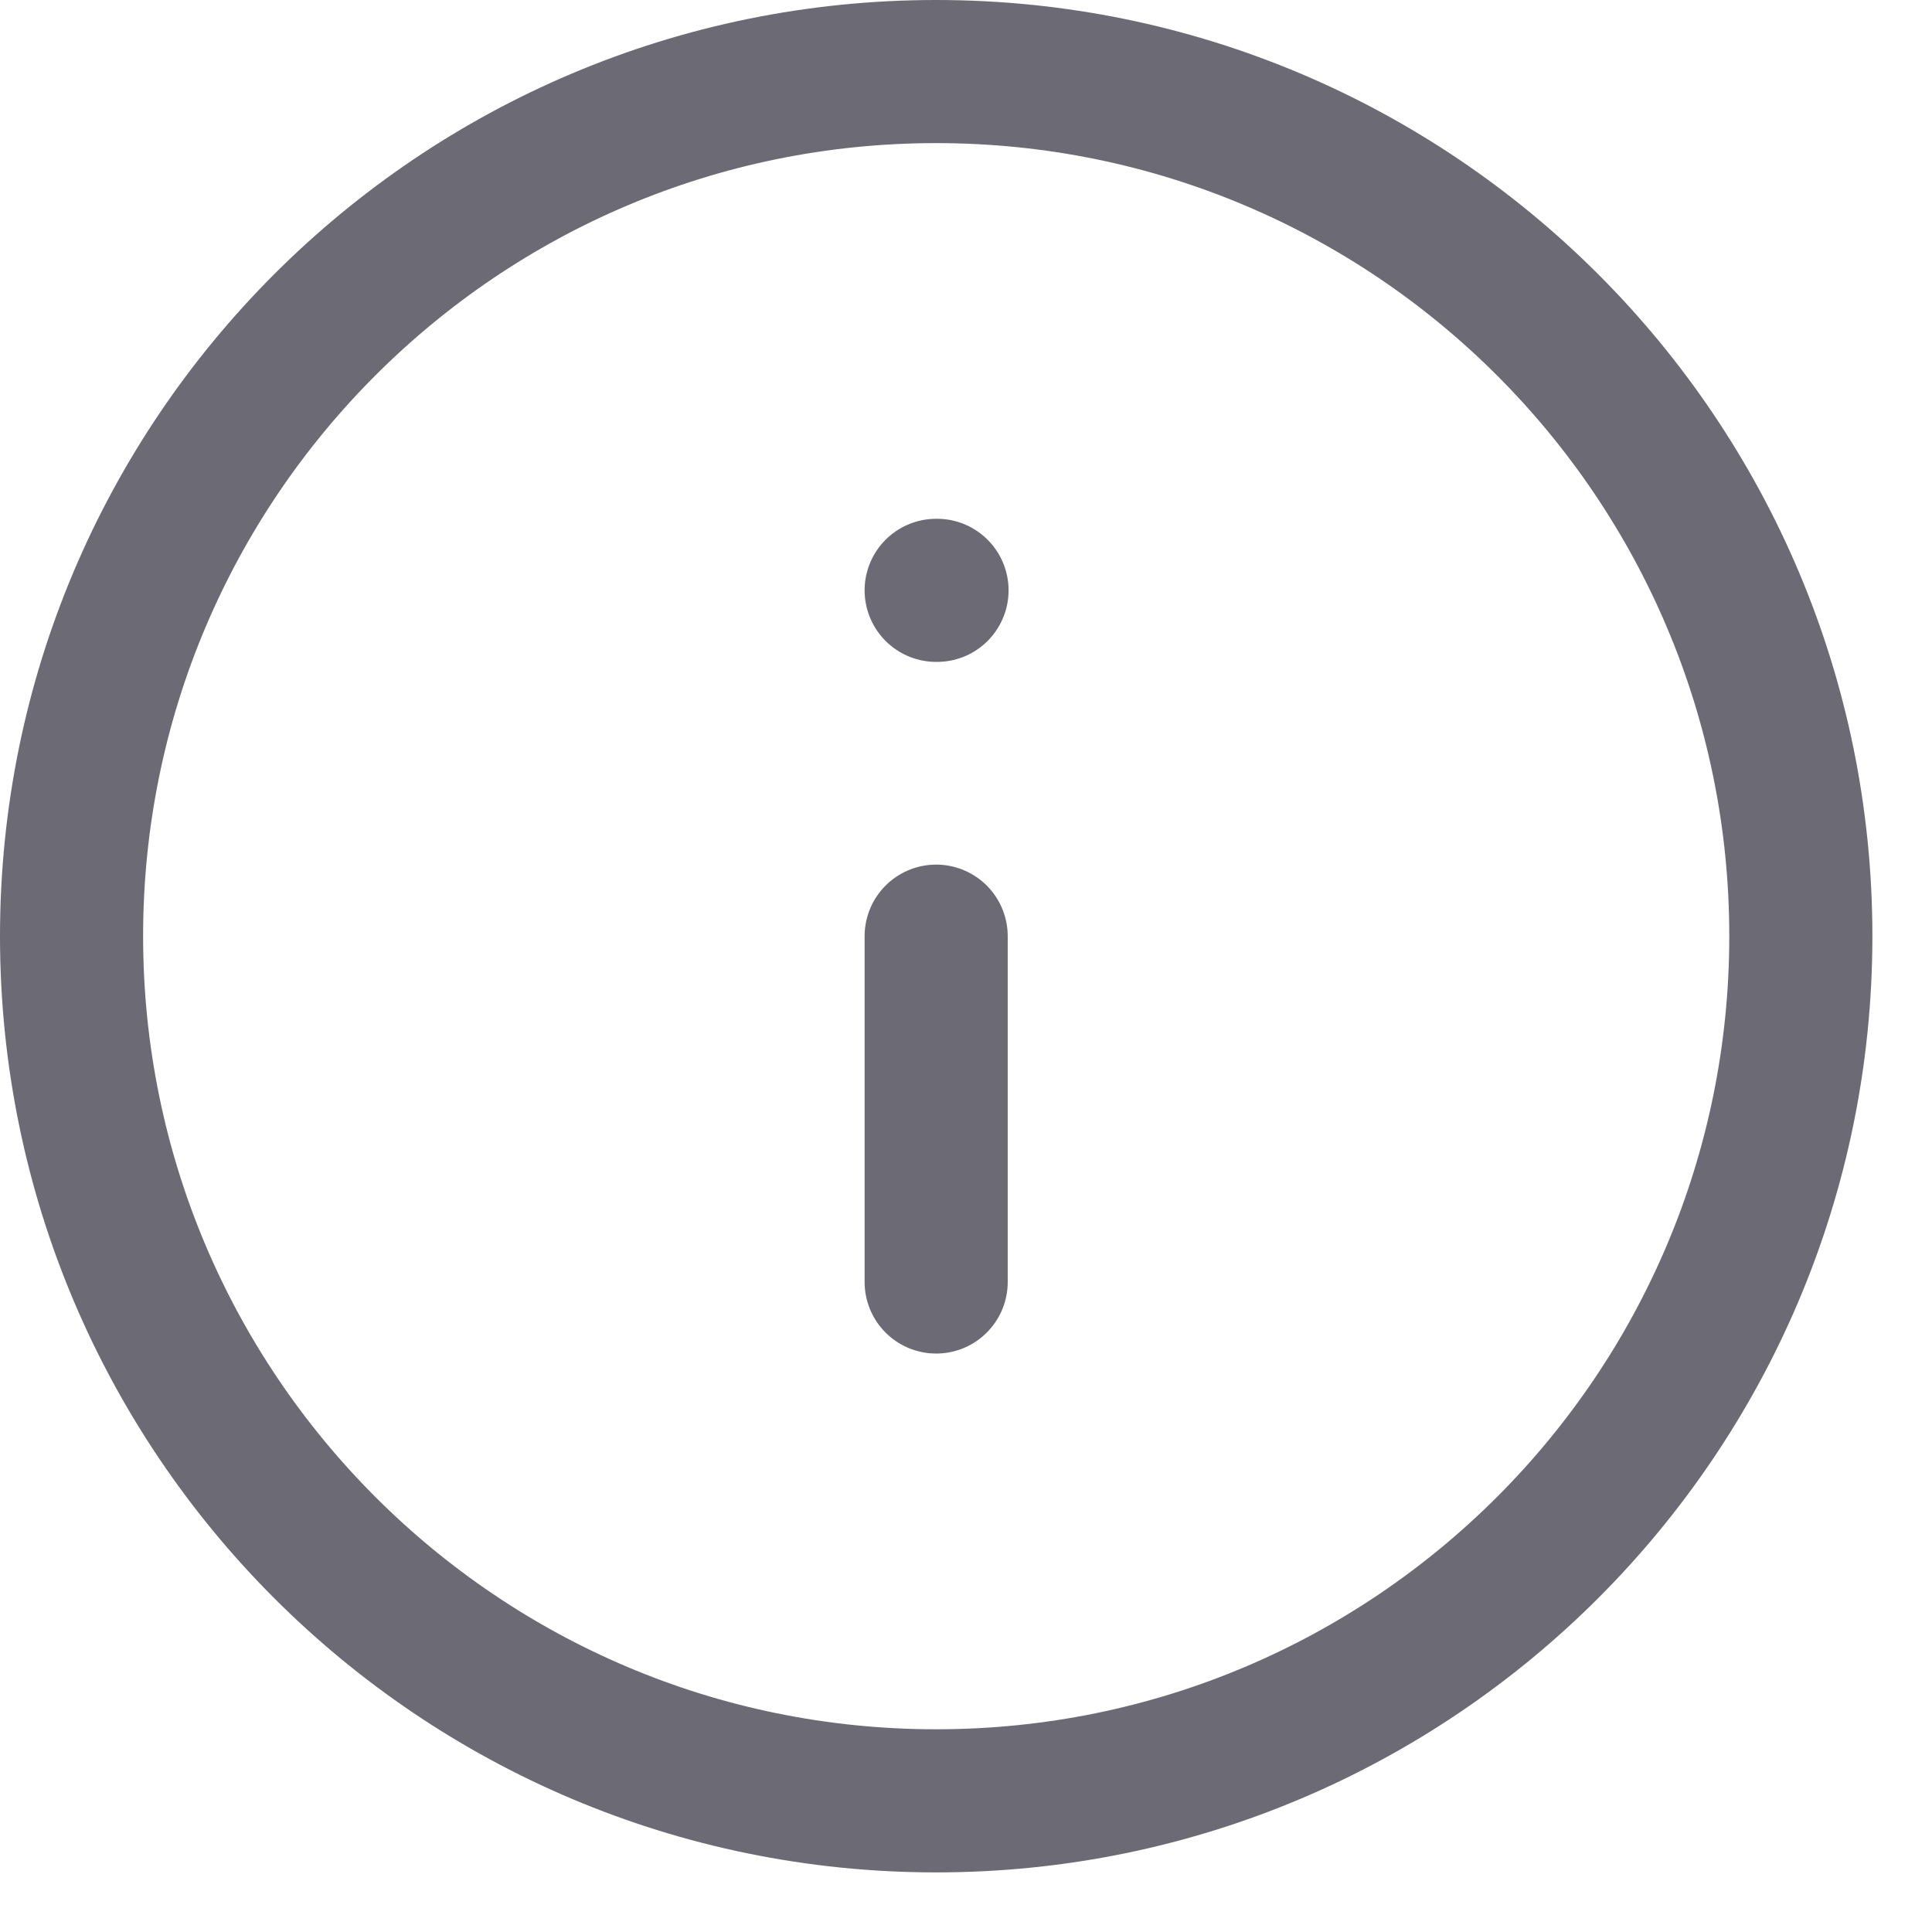
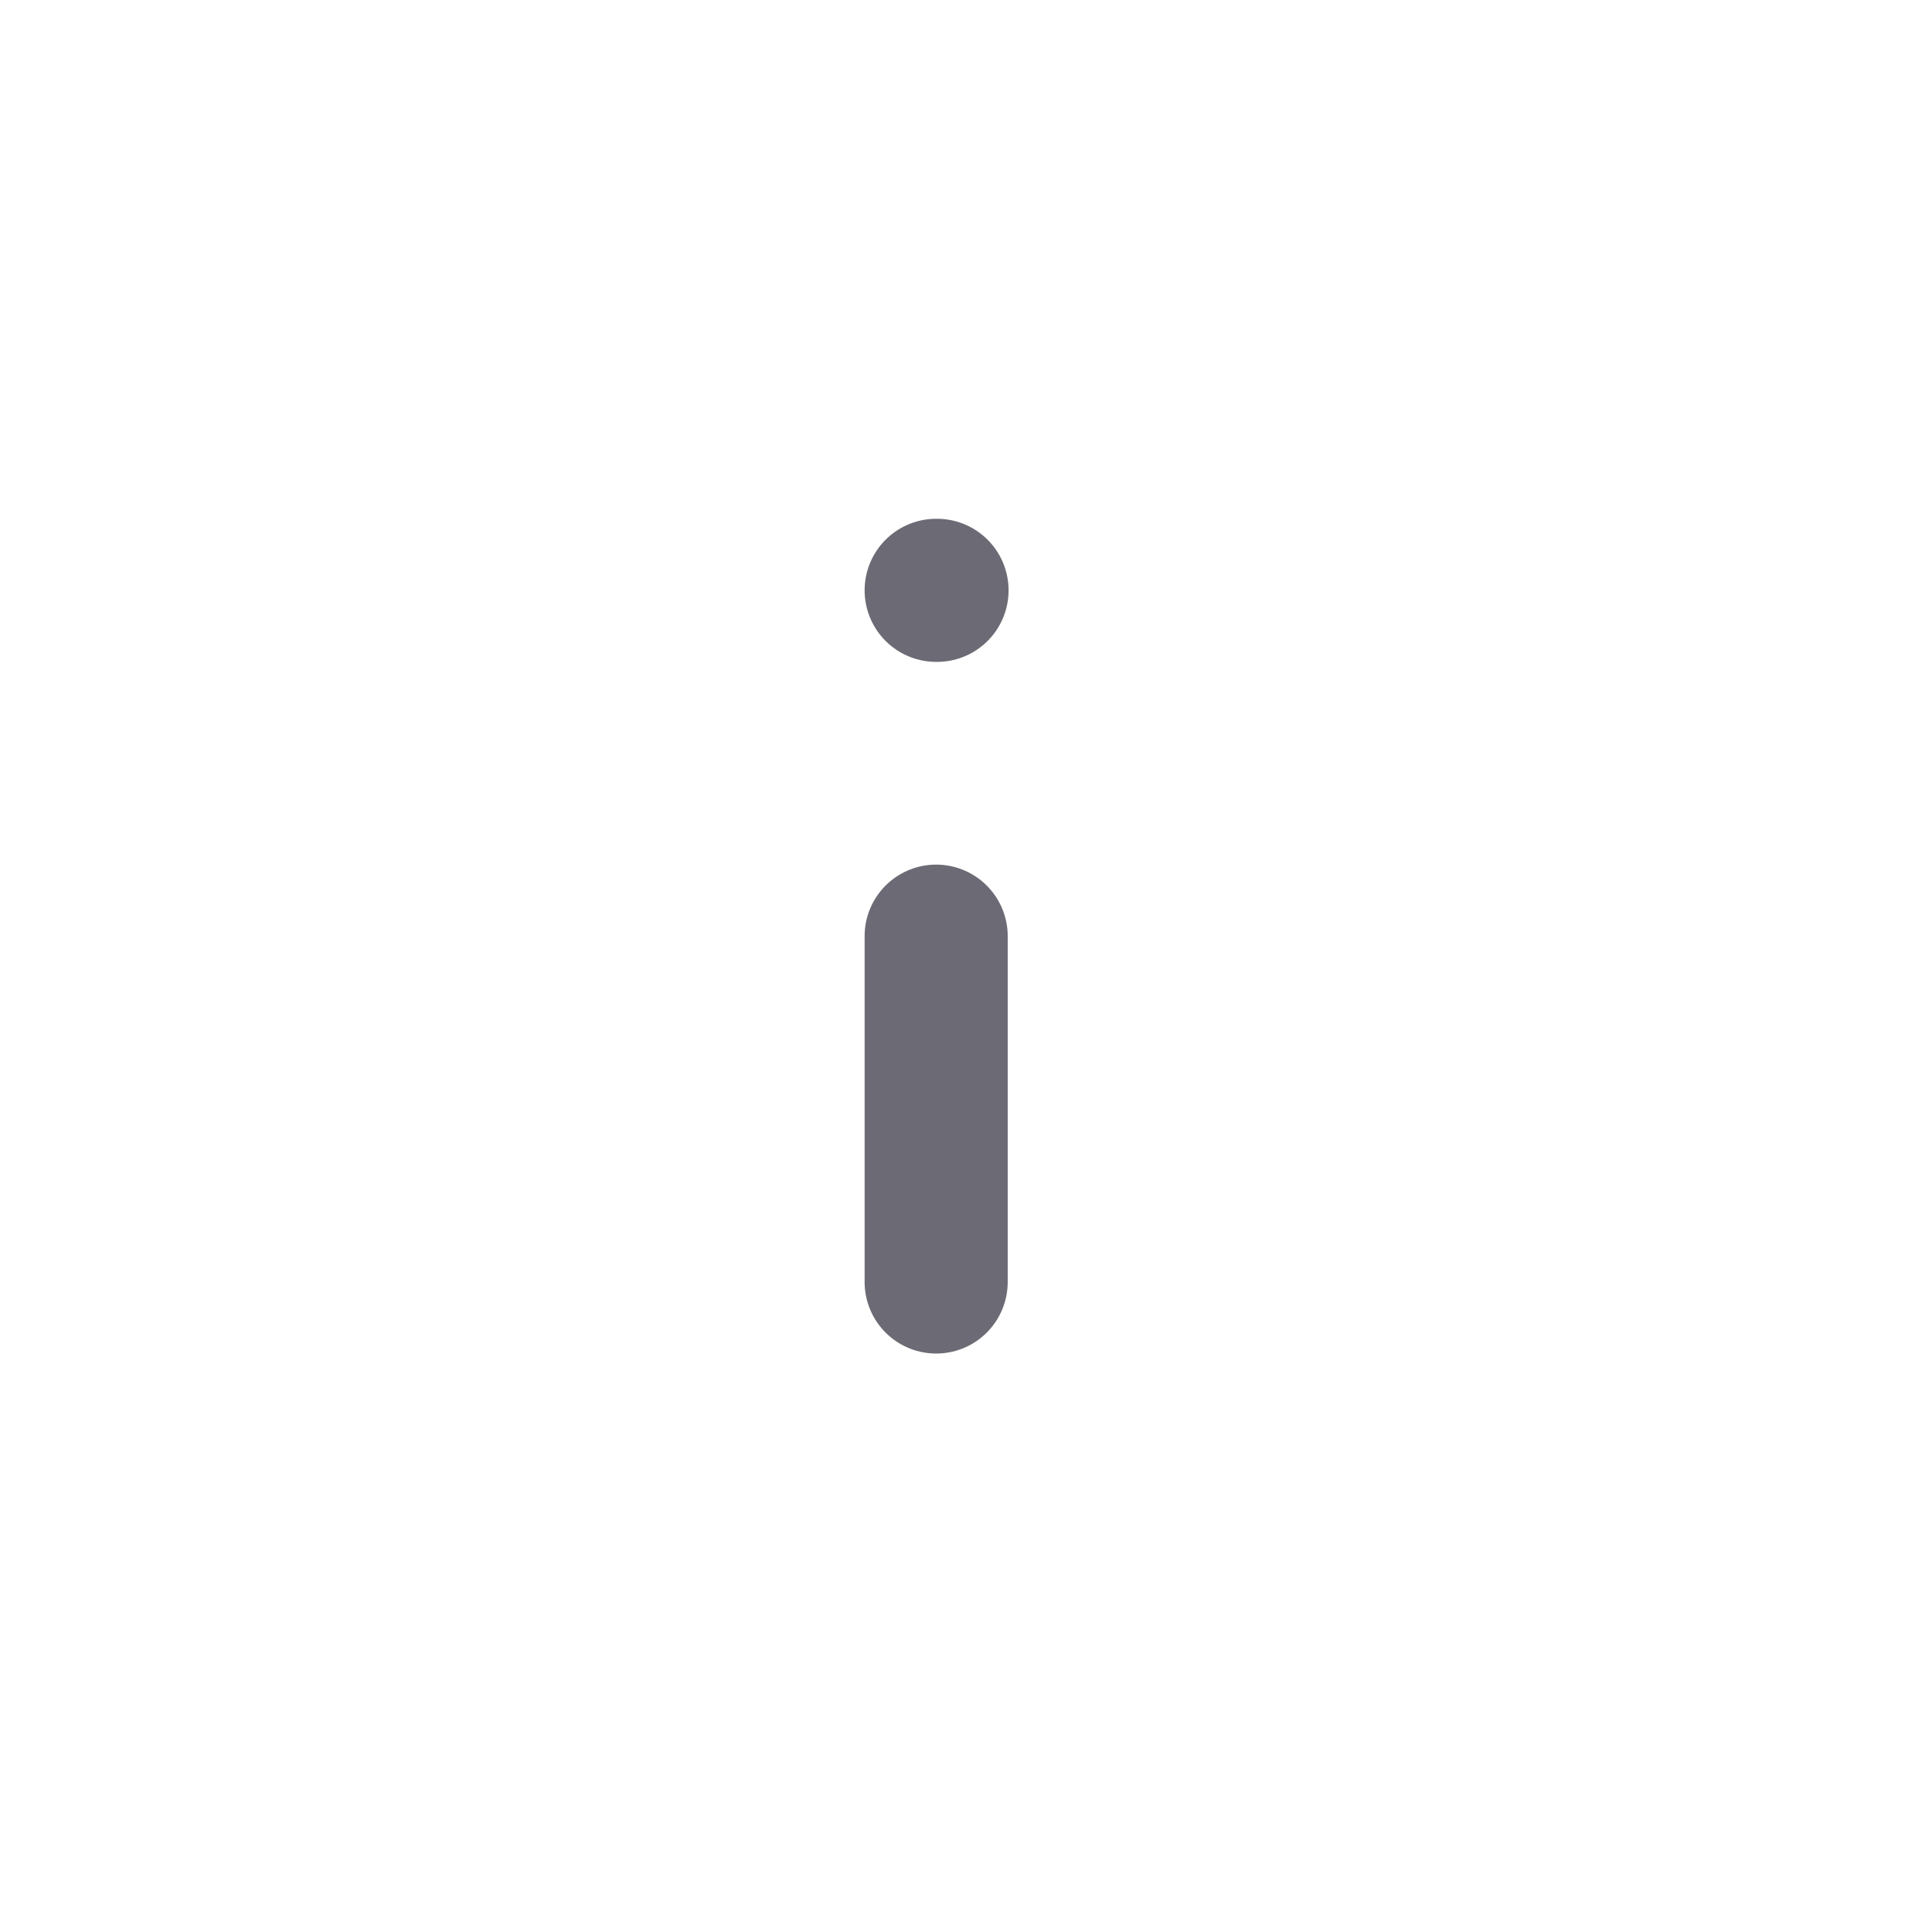
<svg xmlns="http://www.w3.org/2000/svg" width="27" height="27" viewBox="0 0 27 27" fill="none">
-   <path d="M13.083 25.167C19.757 25.167 25.167 19.757 25.167 13.083C25.167 6.41 19.757 1 13.083 1C6.41 1 1 6.41 1 13.083C1 19.757 6.41 25.167 13.083 25.167Z" stroke="#6C6B75" stroke-width="2" stroke-linecap="round" stroke-linejoin="round" />
  <path d="M13.083 17.916V13.083" stroke="#6C6B75" stroke-width="2" stroke-linecap="round" stroke-linejoin="round" />
  <path d="M13.083 8.25H13.095" stroke="#6C6B75" stroke-width="2" stroke-linecap="round" stroke-linejoin="round" />
</svg>